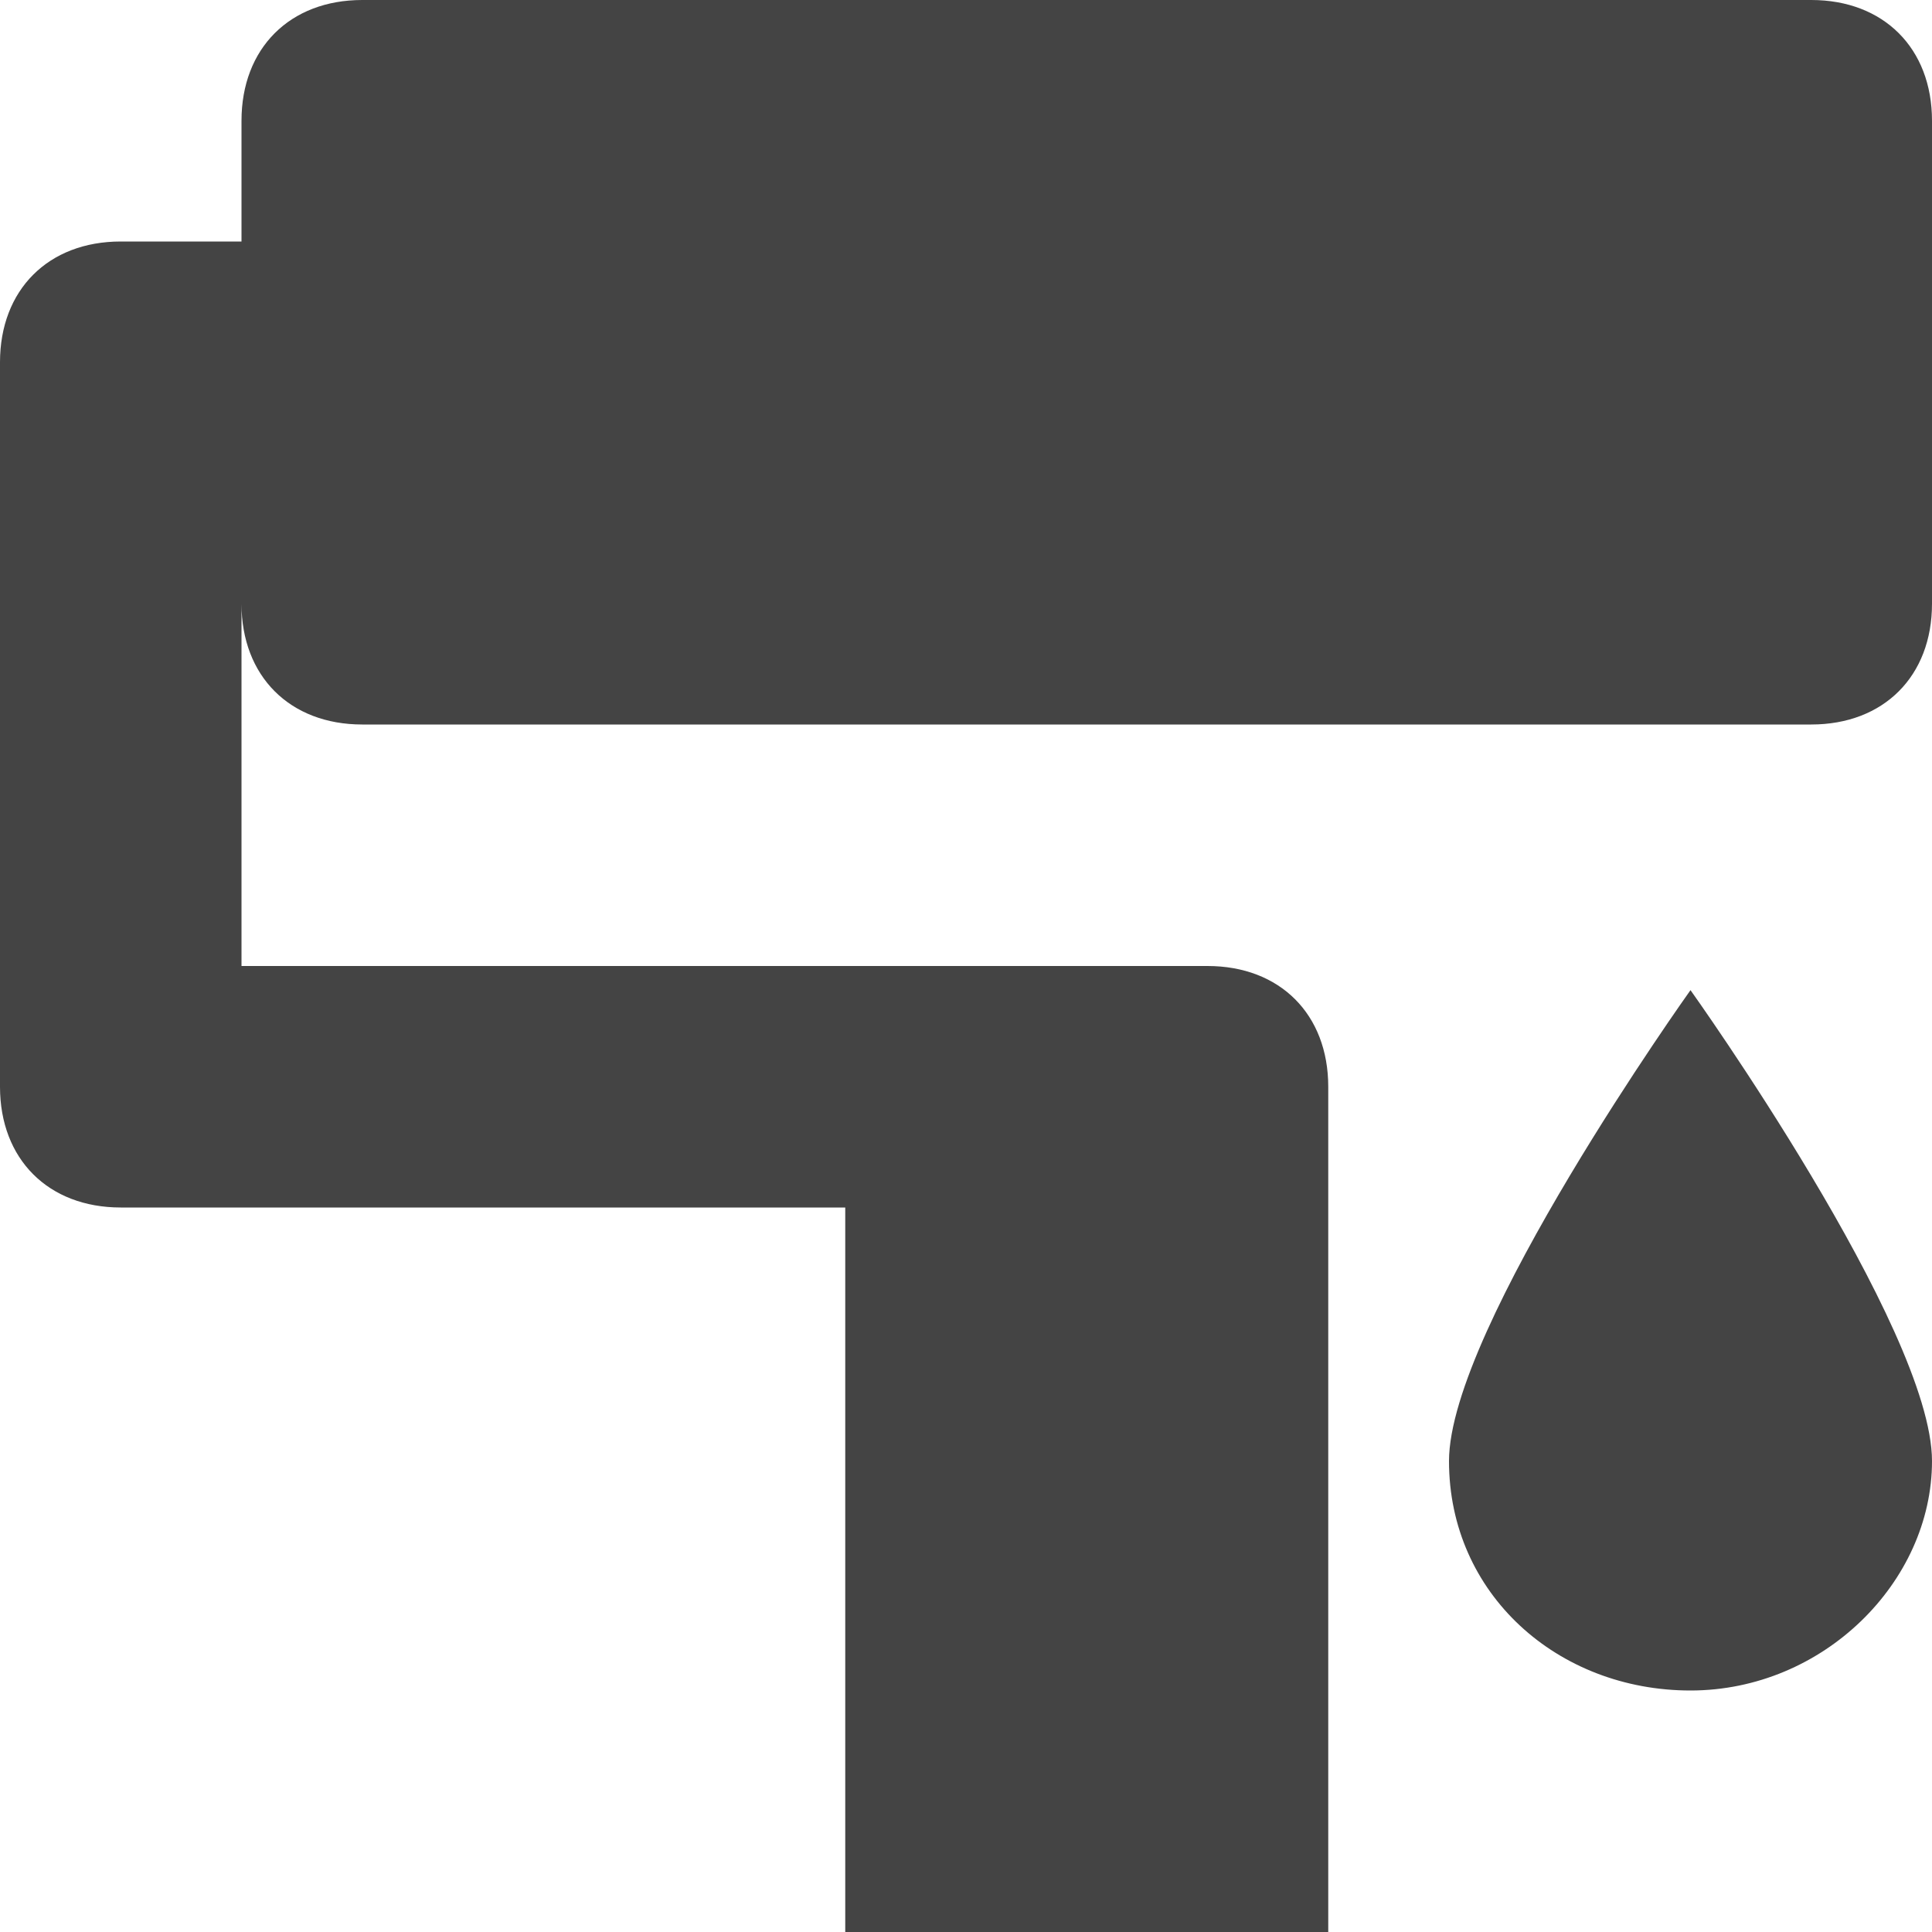
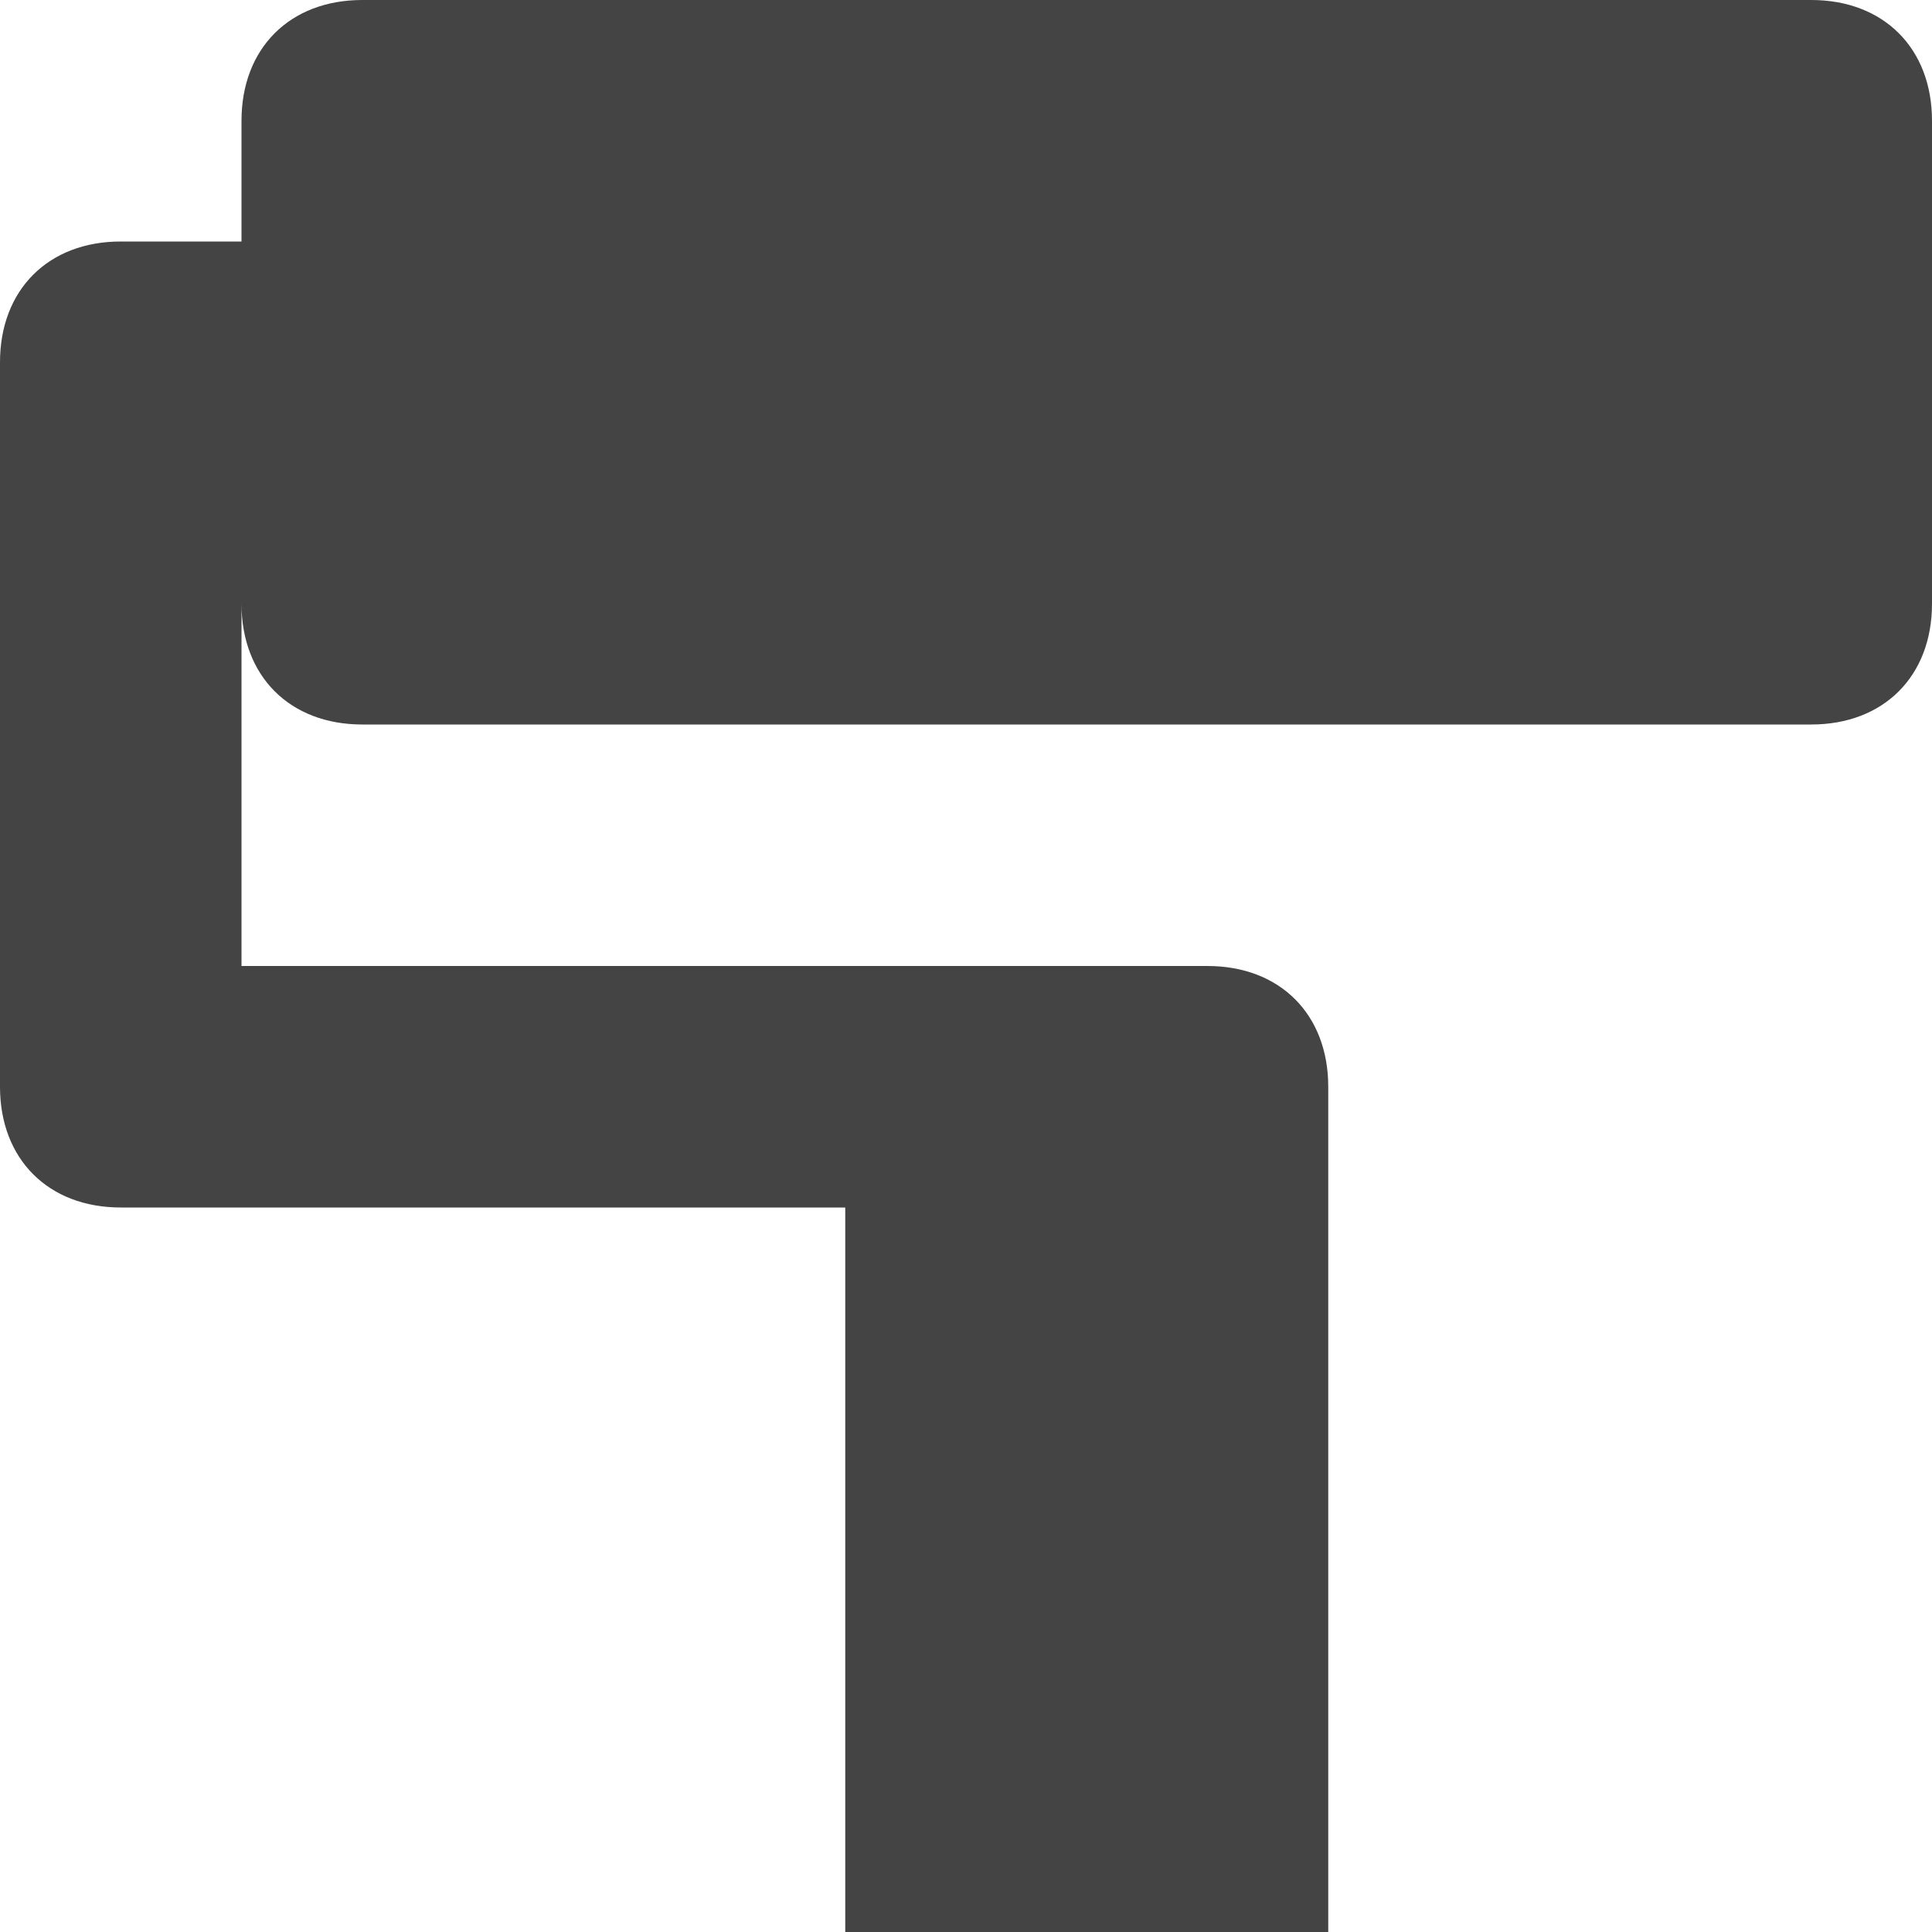
<svg xmlns="http://www.w3.org/2000/svg" height="24" viewBox="0 0 24 24" width="24">
  <g fill="#444" fill-rule="evenodd">
    <path d="m22.5 0h-18c-.9 0-1.5.6-1.5 1.5v1.5h-1.5c-.9 0-1.5.6-1.5 1.5v9c0 .9.6 1.5 1.5 1.5h9v9h6v-10.5c0-.9-.6-1.5-1.5-1.5h-12v-4.5c0 .9.6 1.5 1.5 1.5h18c.9 0 1.5-.6 1.5-1.5v-6c0-.9-.6-1.5-1.5-1.5z" />
-     <path d="m18 18.15c0 1.65 1.35 2.85 3 2.85s3-1.35 3-2.85c0-1.65-3-5.85-3-5.85s-3 4.2-3 5.85z" />
  </g>
</svg>